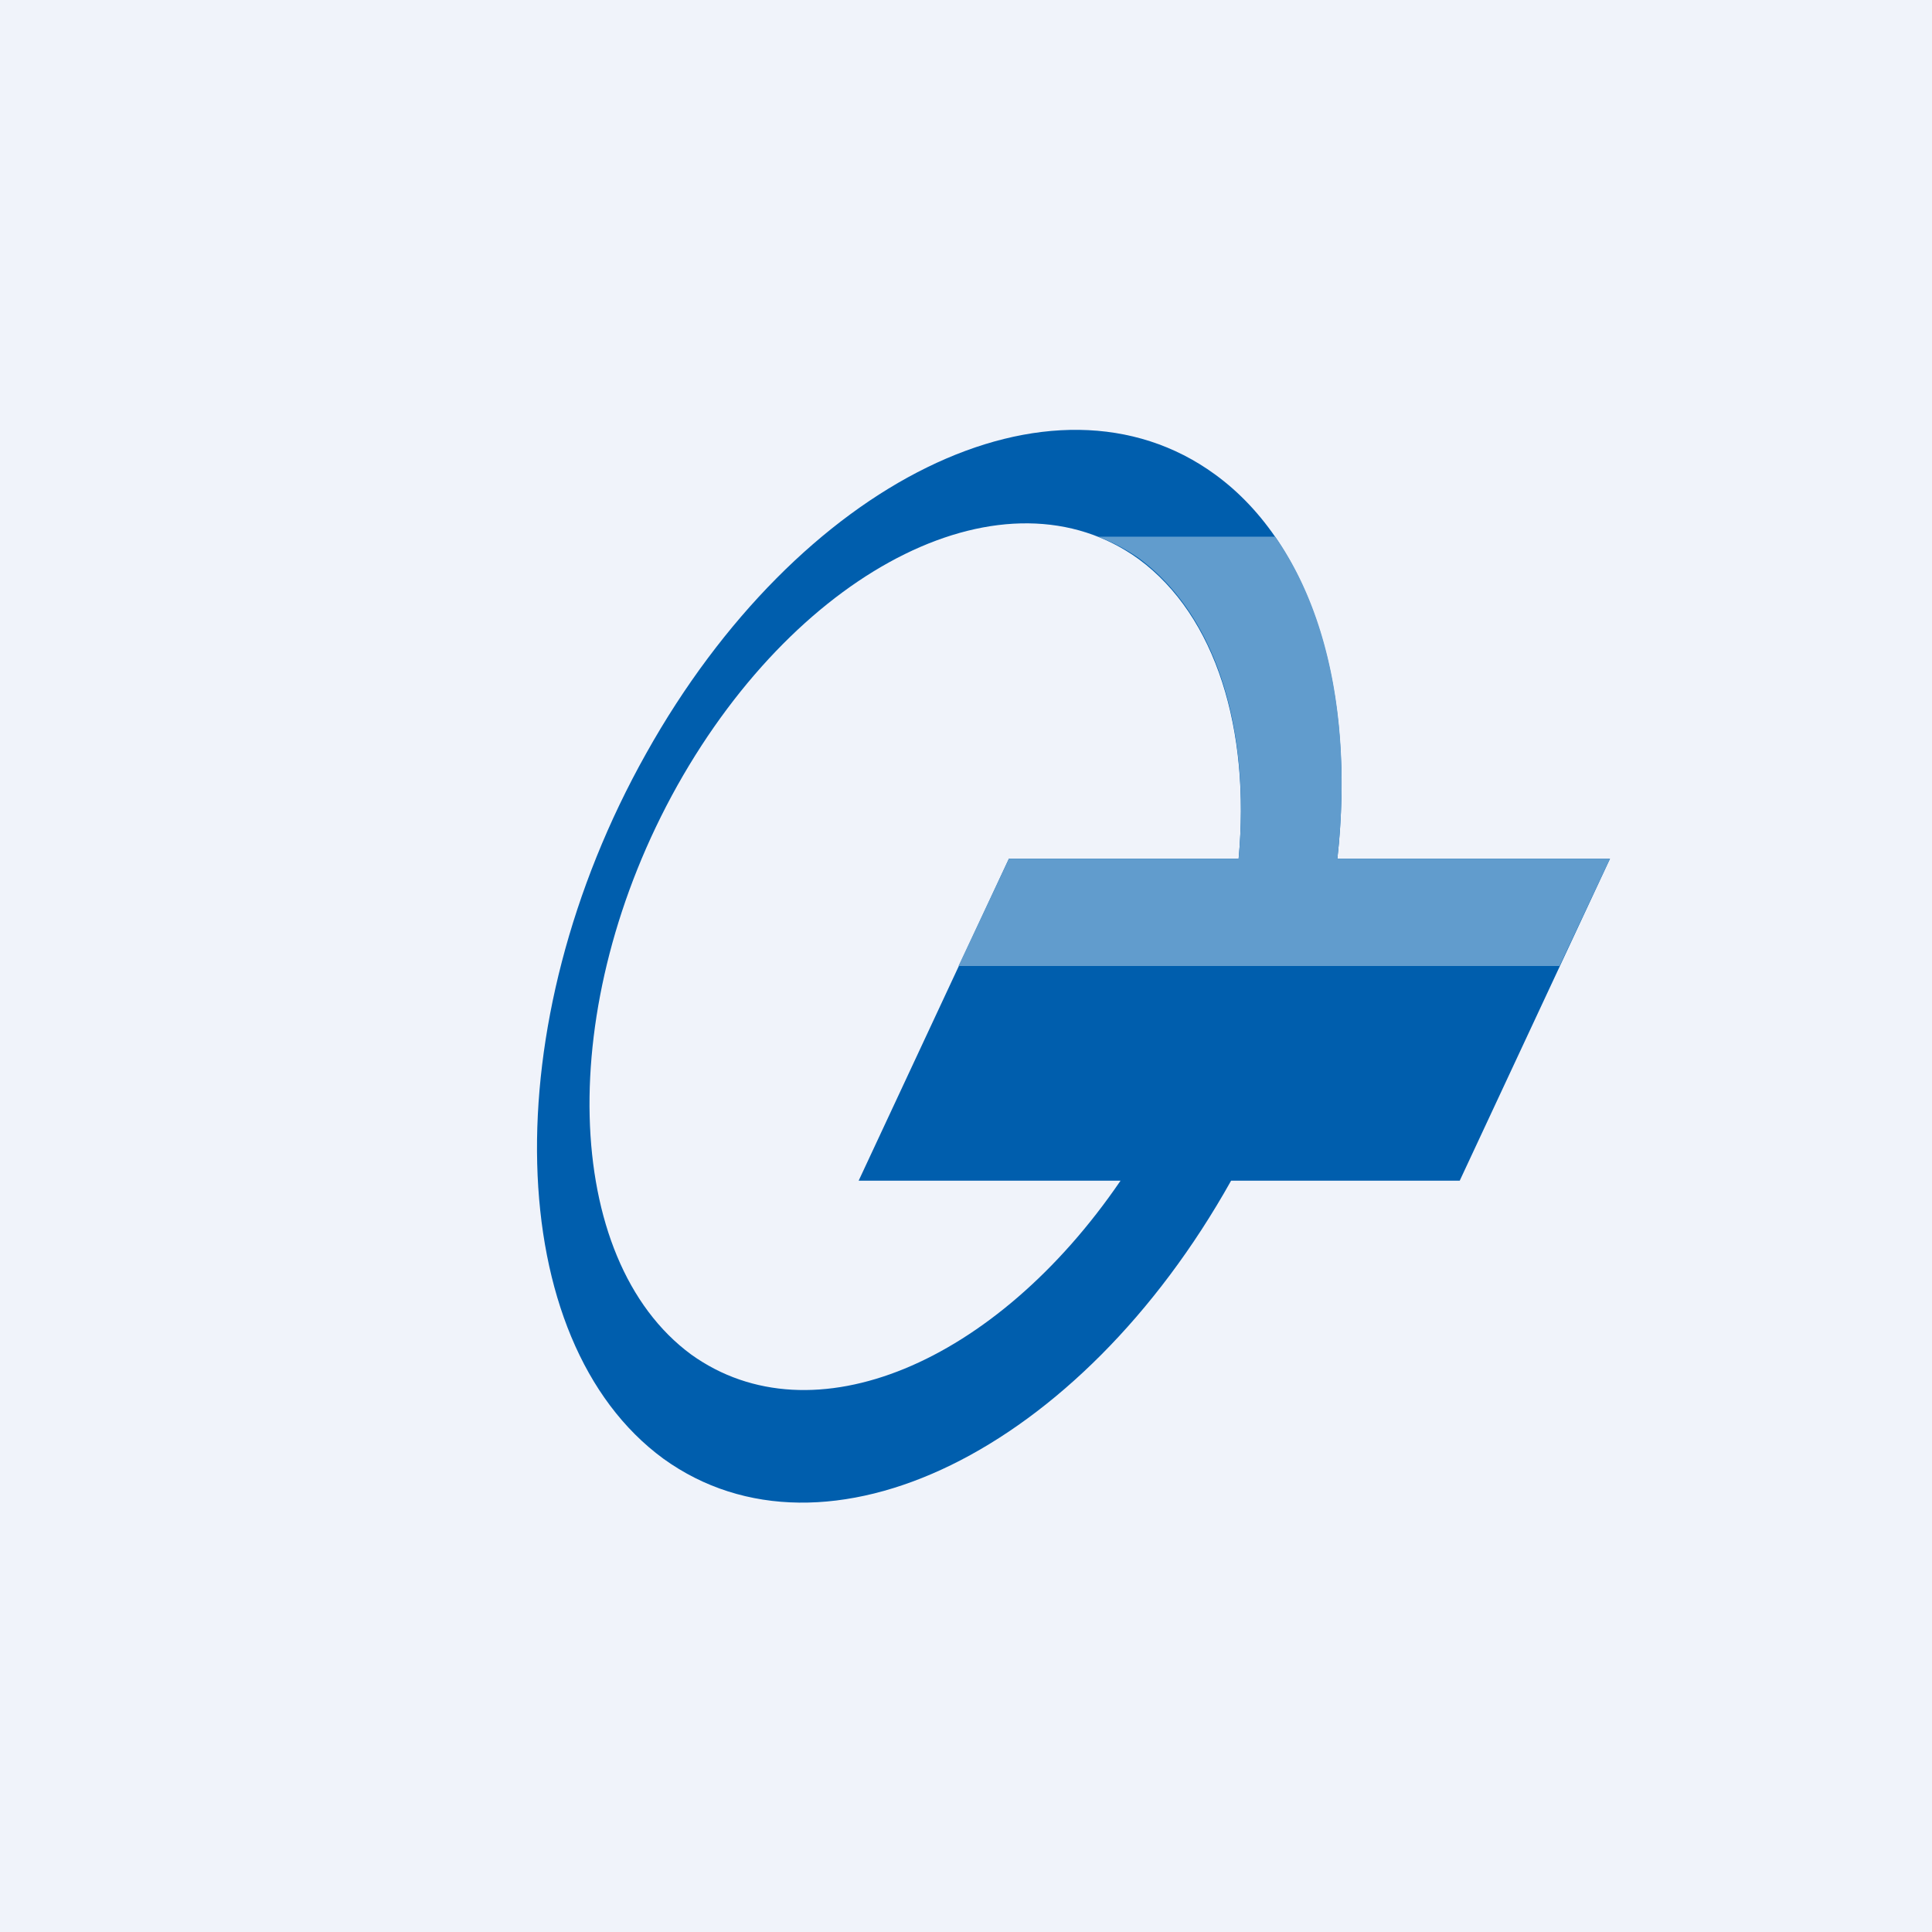
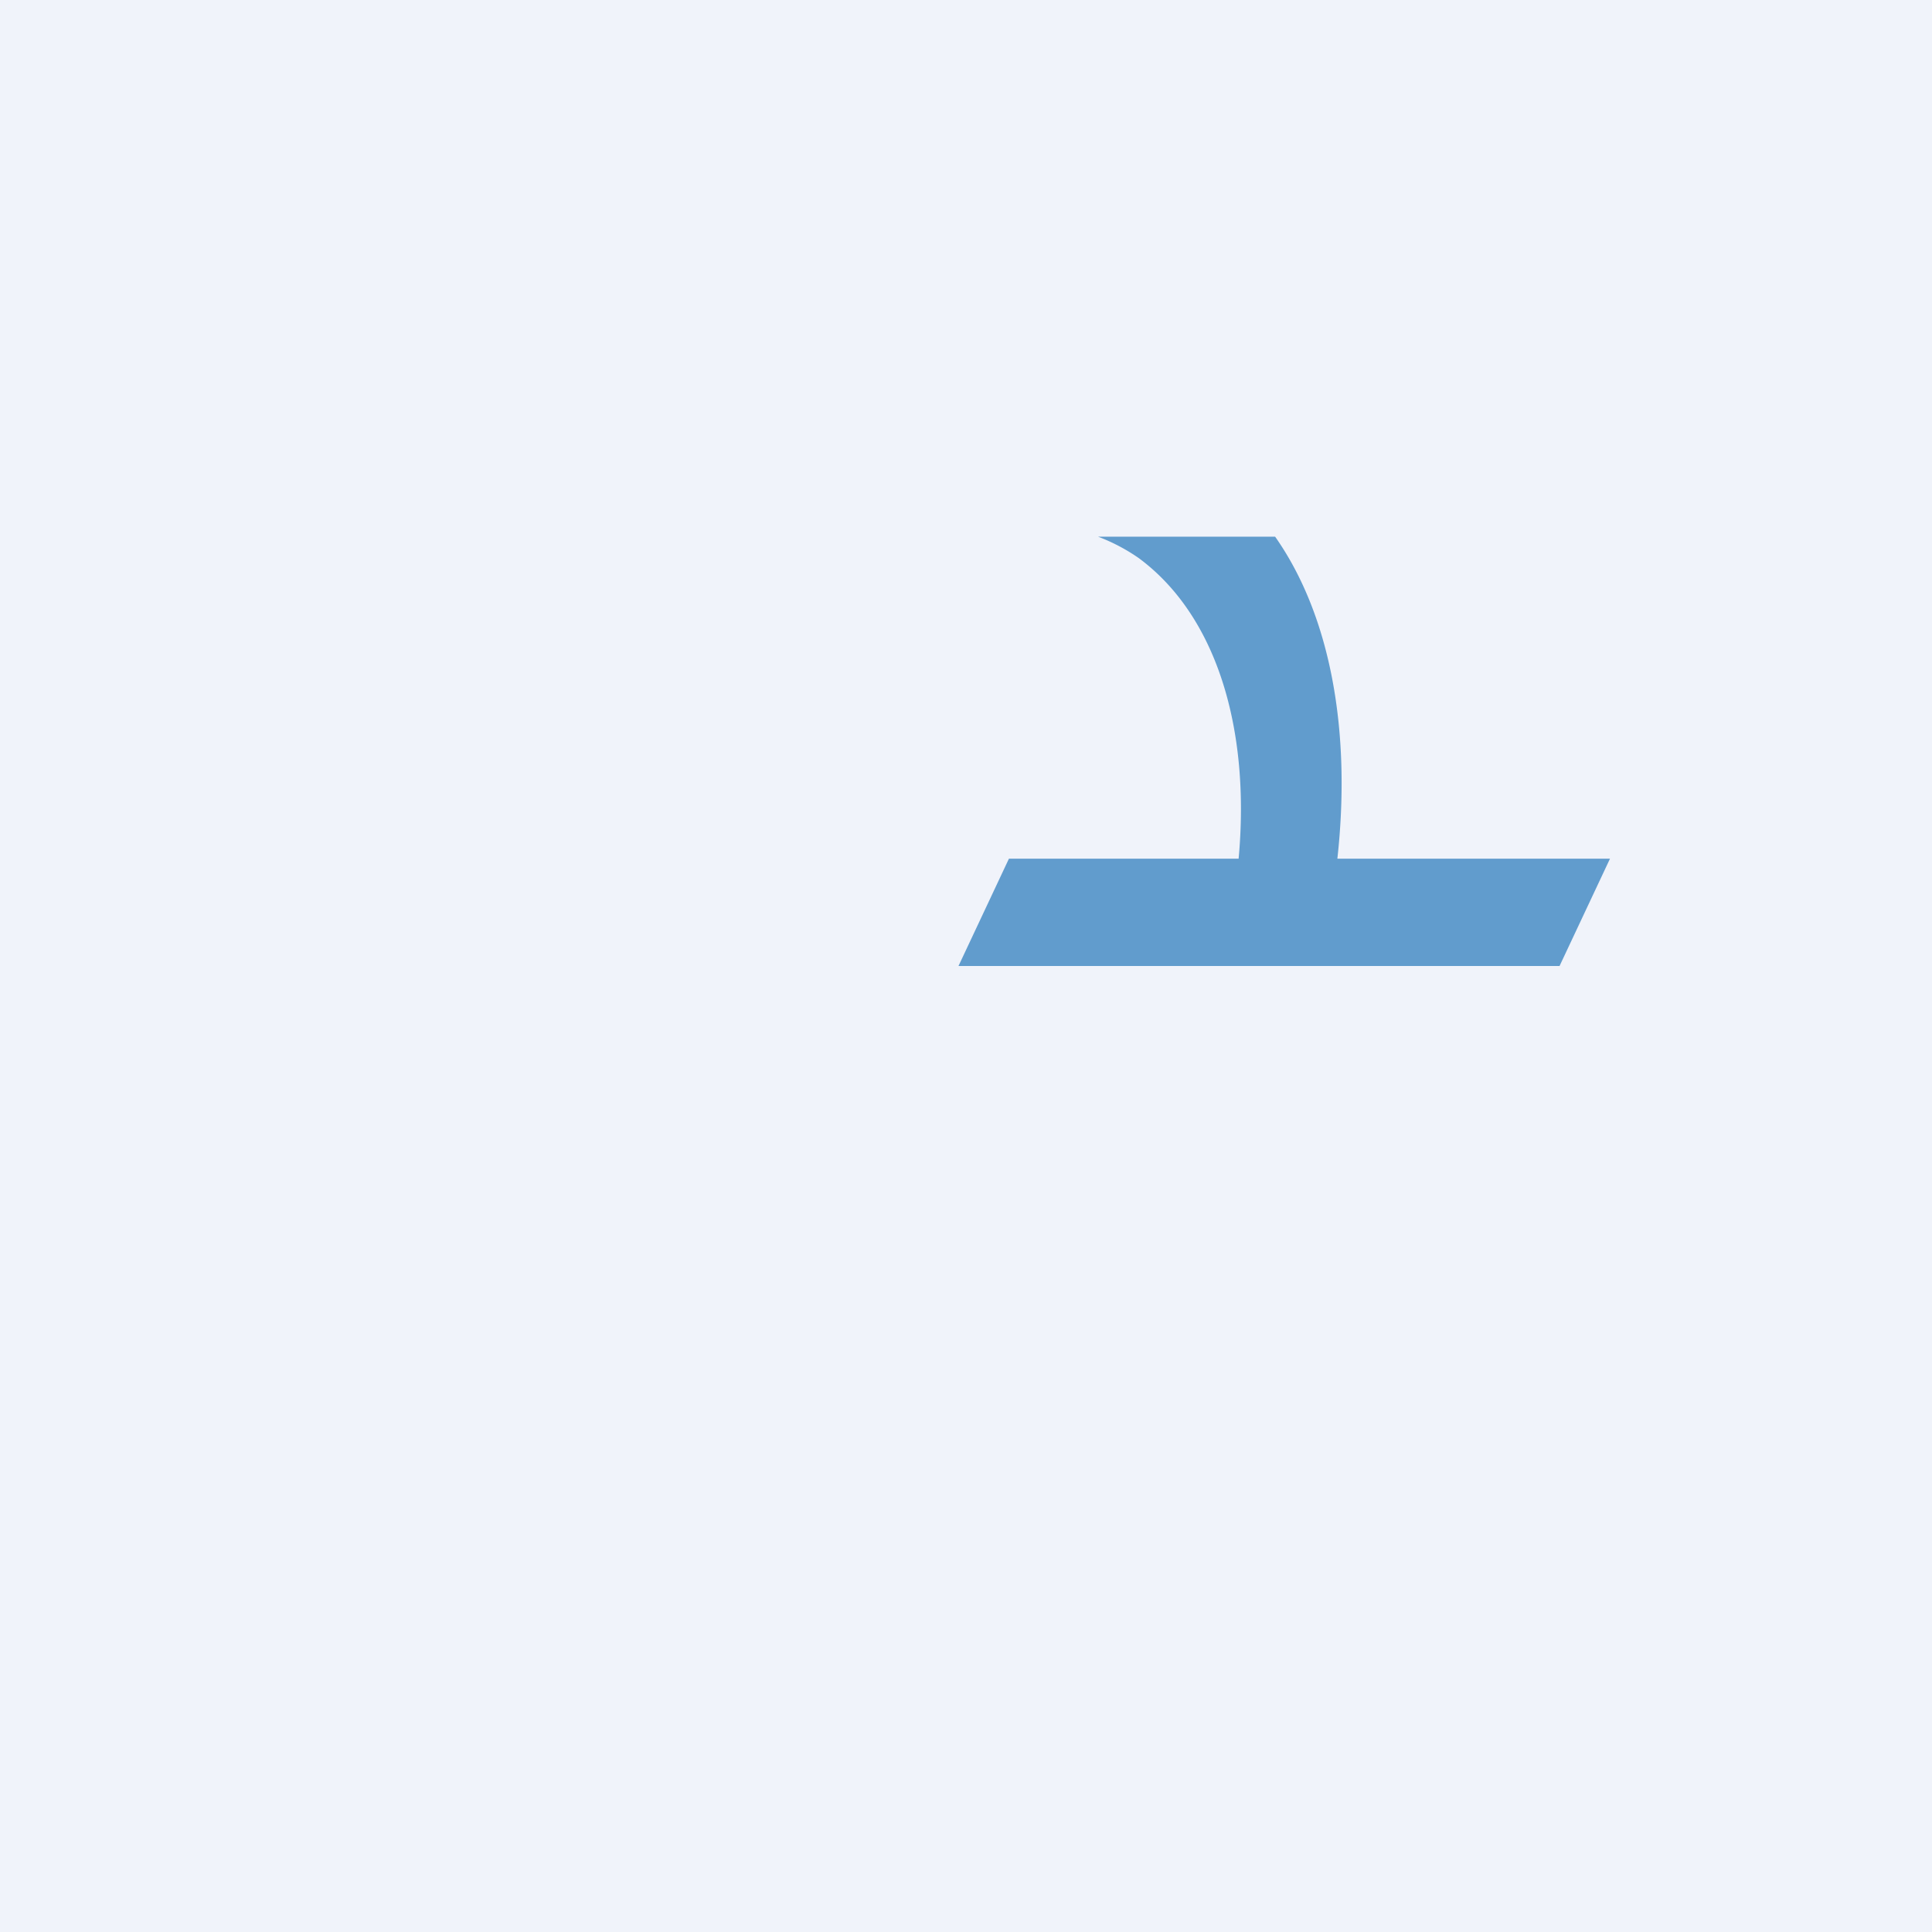
<svg xmlns="http://www.w3.org/2000/svg" width="18" height="18" viewBox="0 0 18 18">
  <path fill="#F0F3FA" d="M0 0h18v18H0z" />
-   <path fill-rule="evenodd" d="M11.47 11c-1.41 2.52-3.78 3.68-5.29 2.59-1.5-1.1-1.58-4.04-.16-6.57 1.42-2.54 3.79-3.7 5.3-2.6.92.67 1.31 2.04 1.14 3.58H15l-1.4 3h-2.13Zm-1.03 0c-1.16 1.7-2.87 2.43-4 1.62-1.21-.89-1.27-3.26-.13-5.3 1.15-2.05 3.07-3 4.3-2.11.72.53 1.04 1.59.93 2.79H9.4L8 11h2.44Z" fill="#005EAD" />
  <path d="M11.88 5c.52.74.71 1.82.58 3H15l-.47 1h-5.6l.47-1h2.14c.11-1.2-.2-2.26-.93-2.8a1.74 1.74 0 0 0-.38-.2h1.65Z" fill="#619CCD" />
</svg>